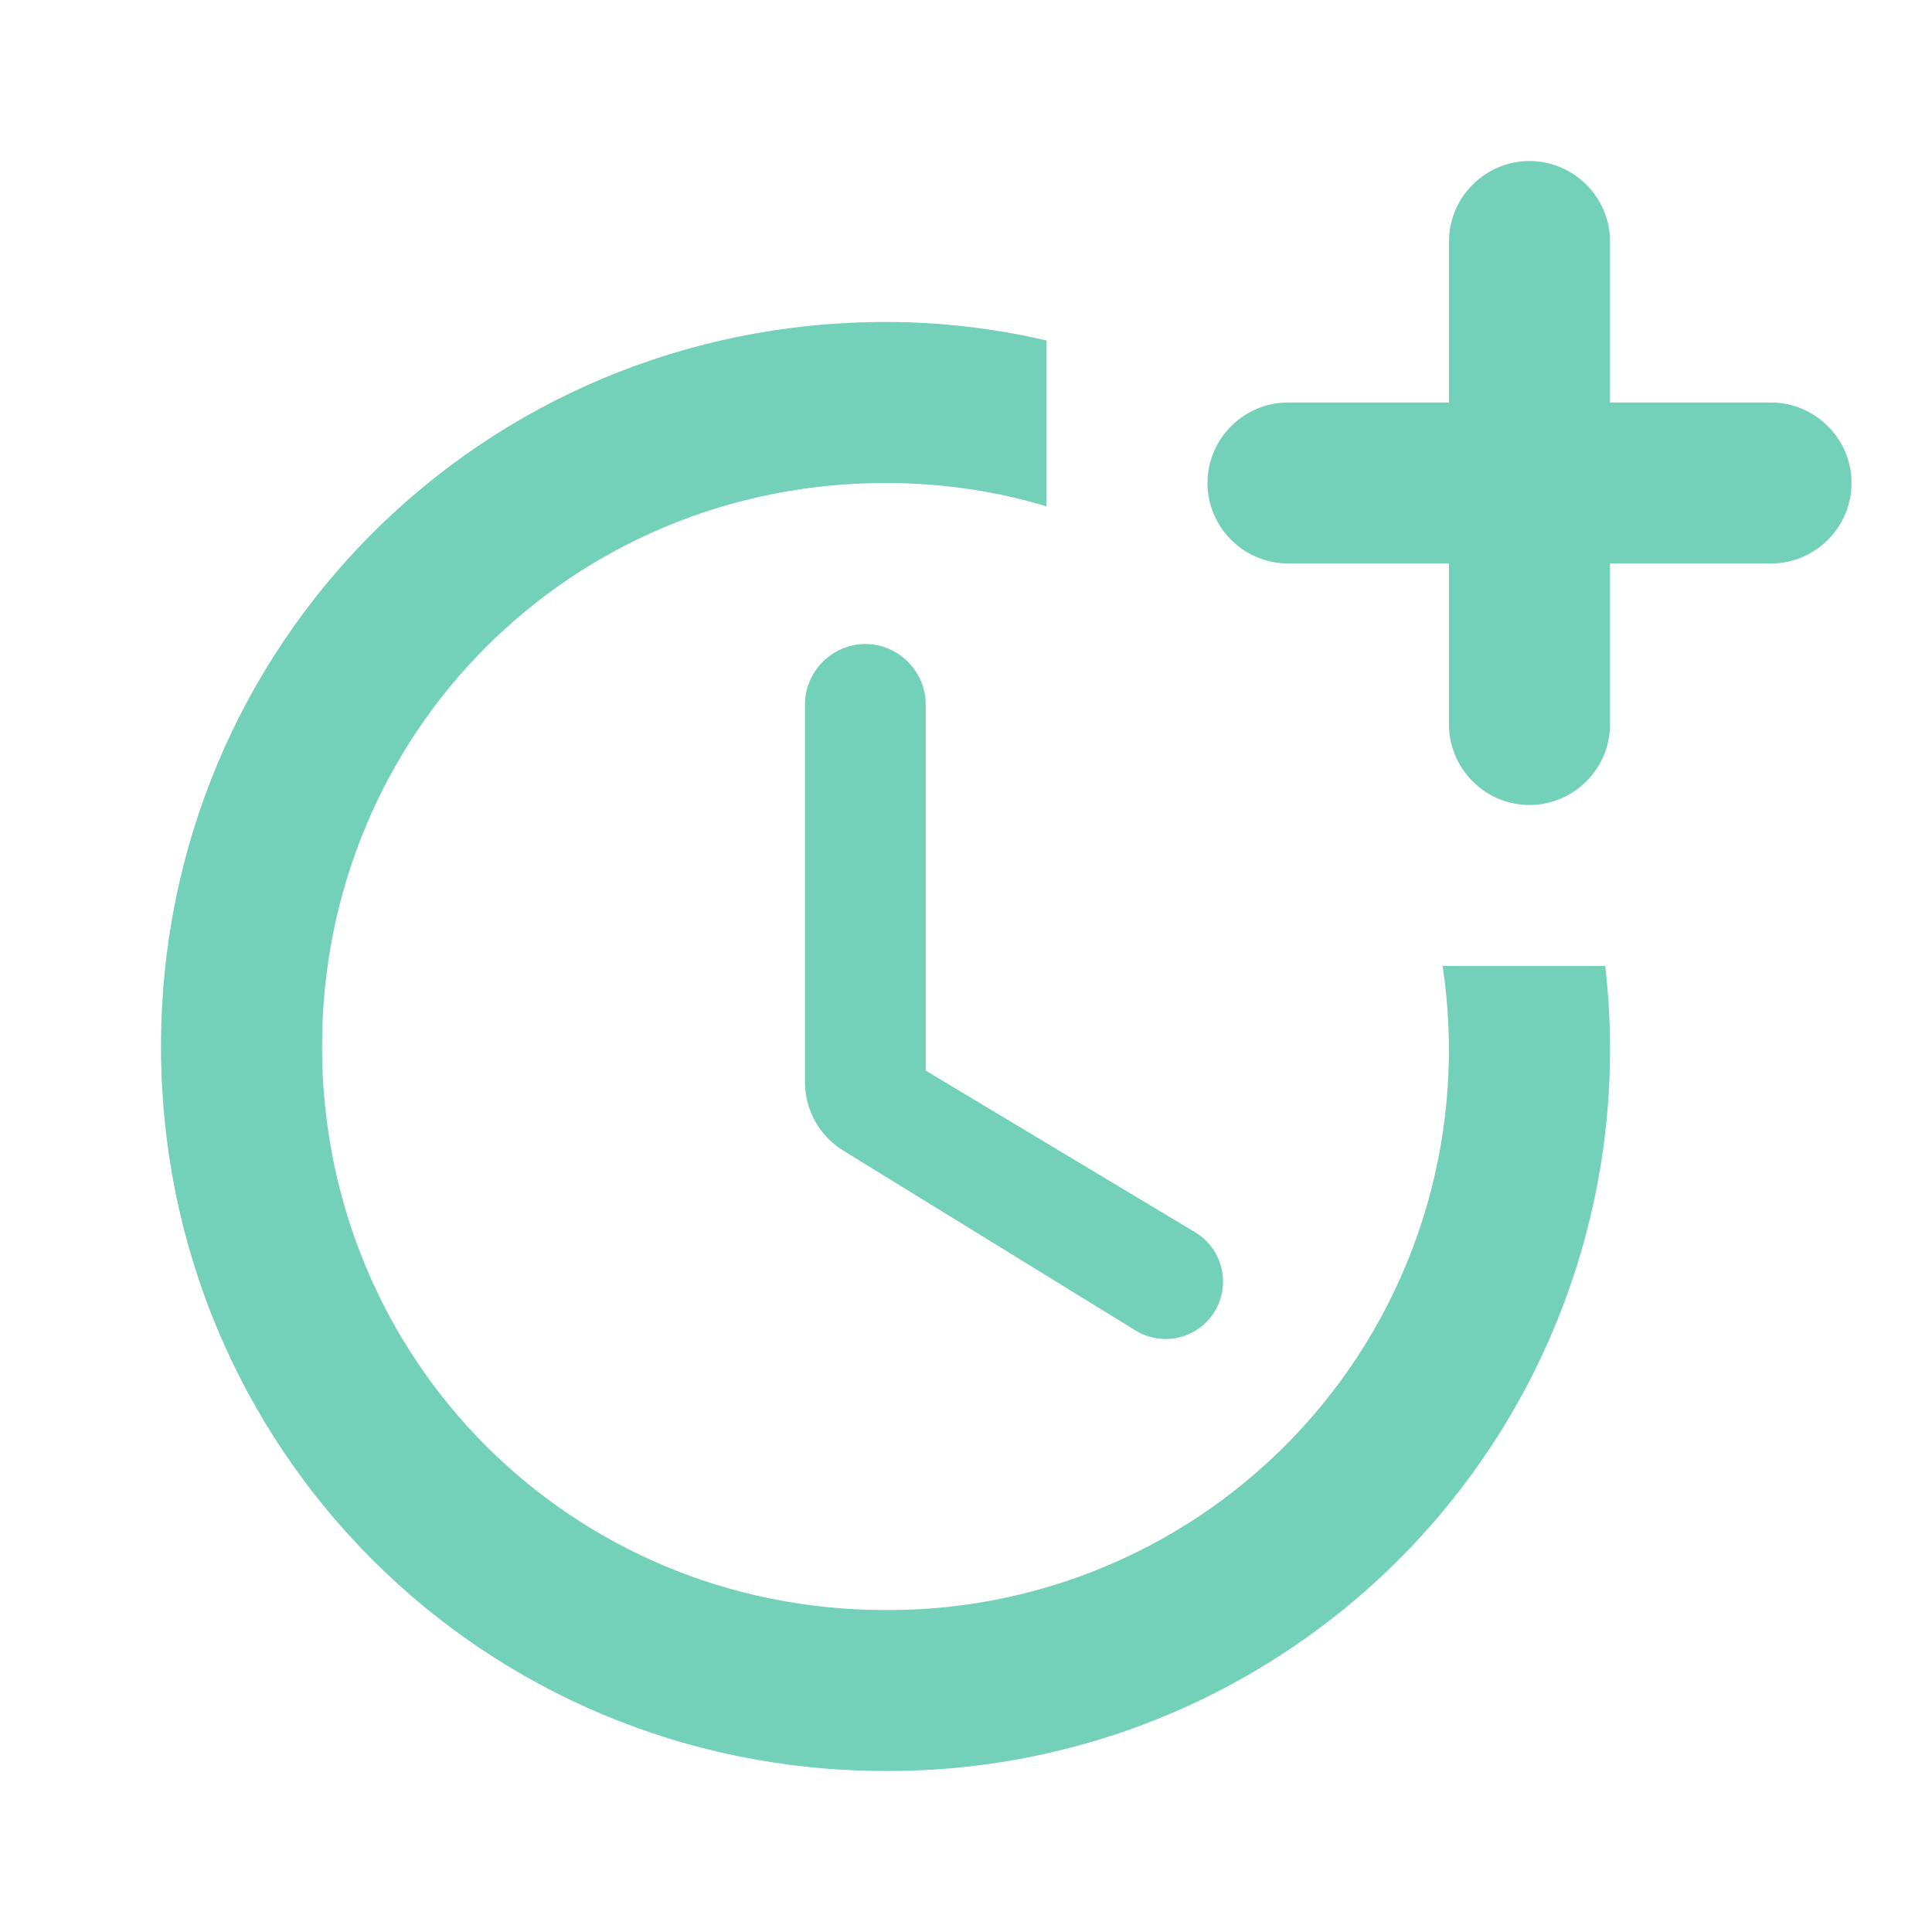
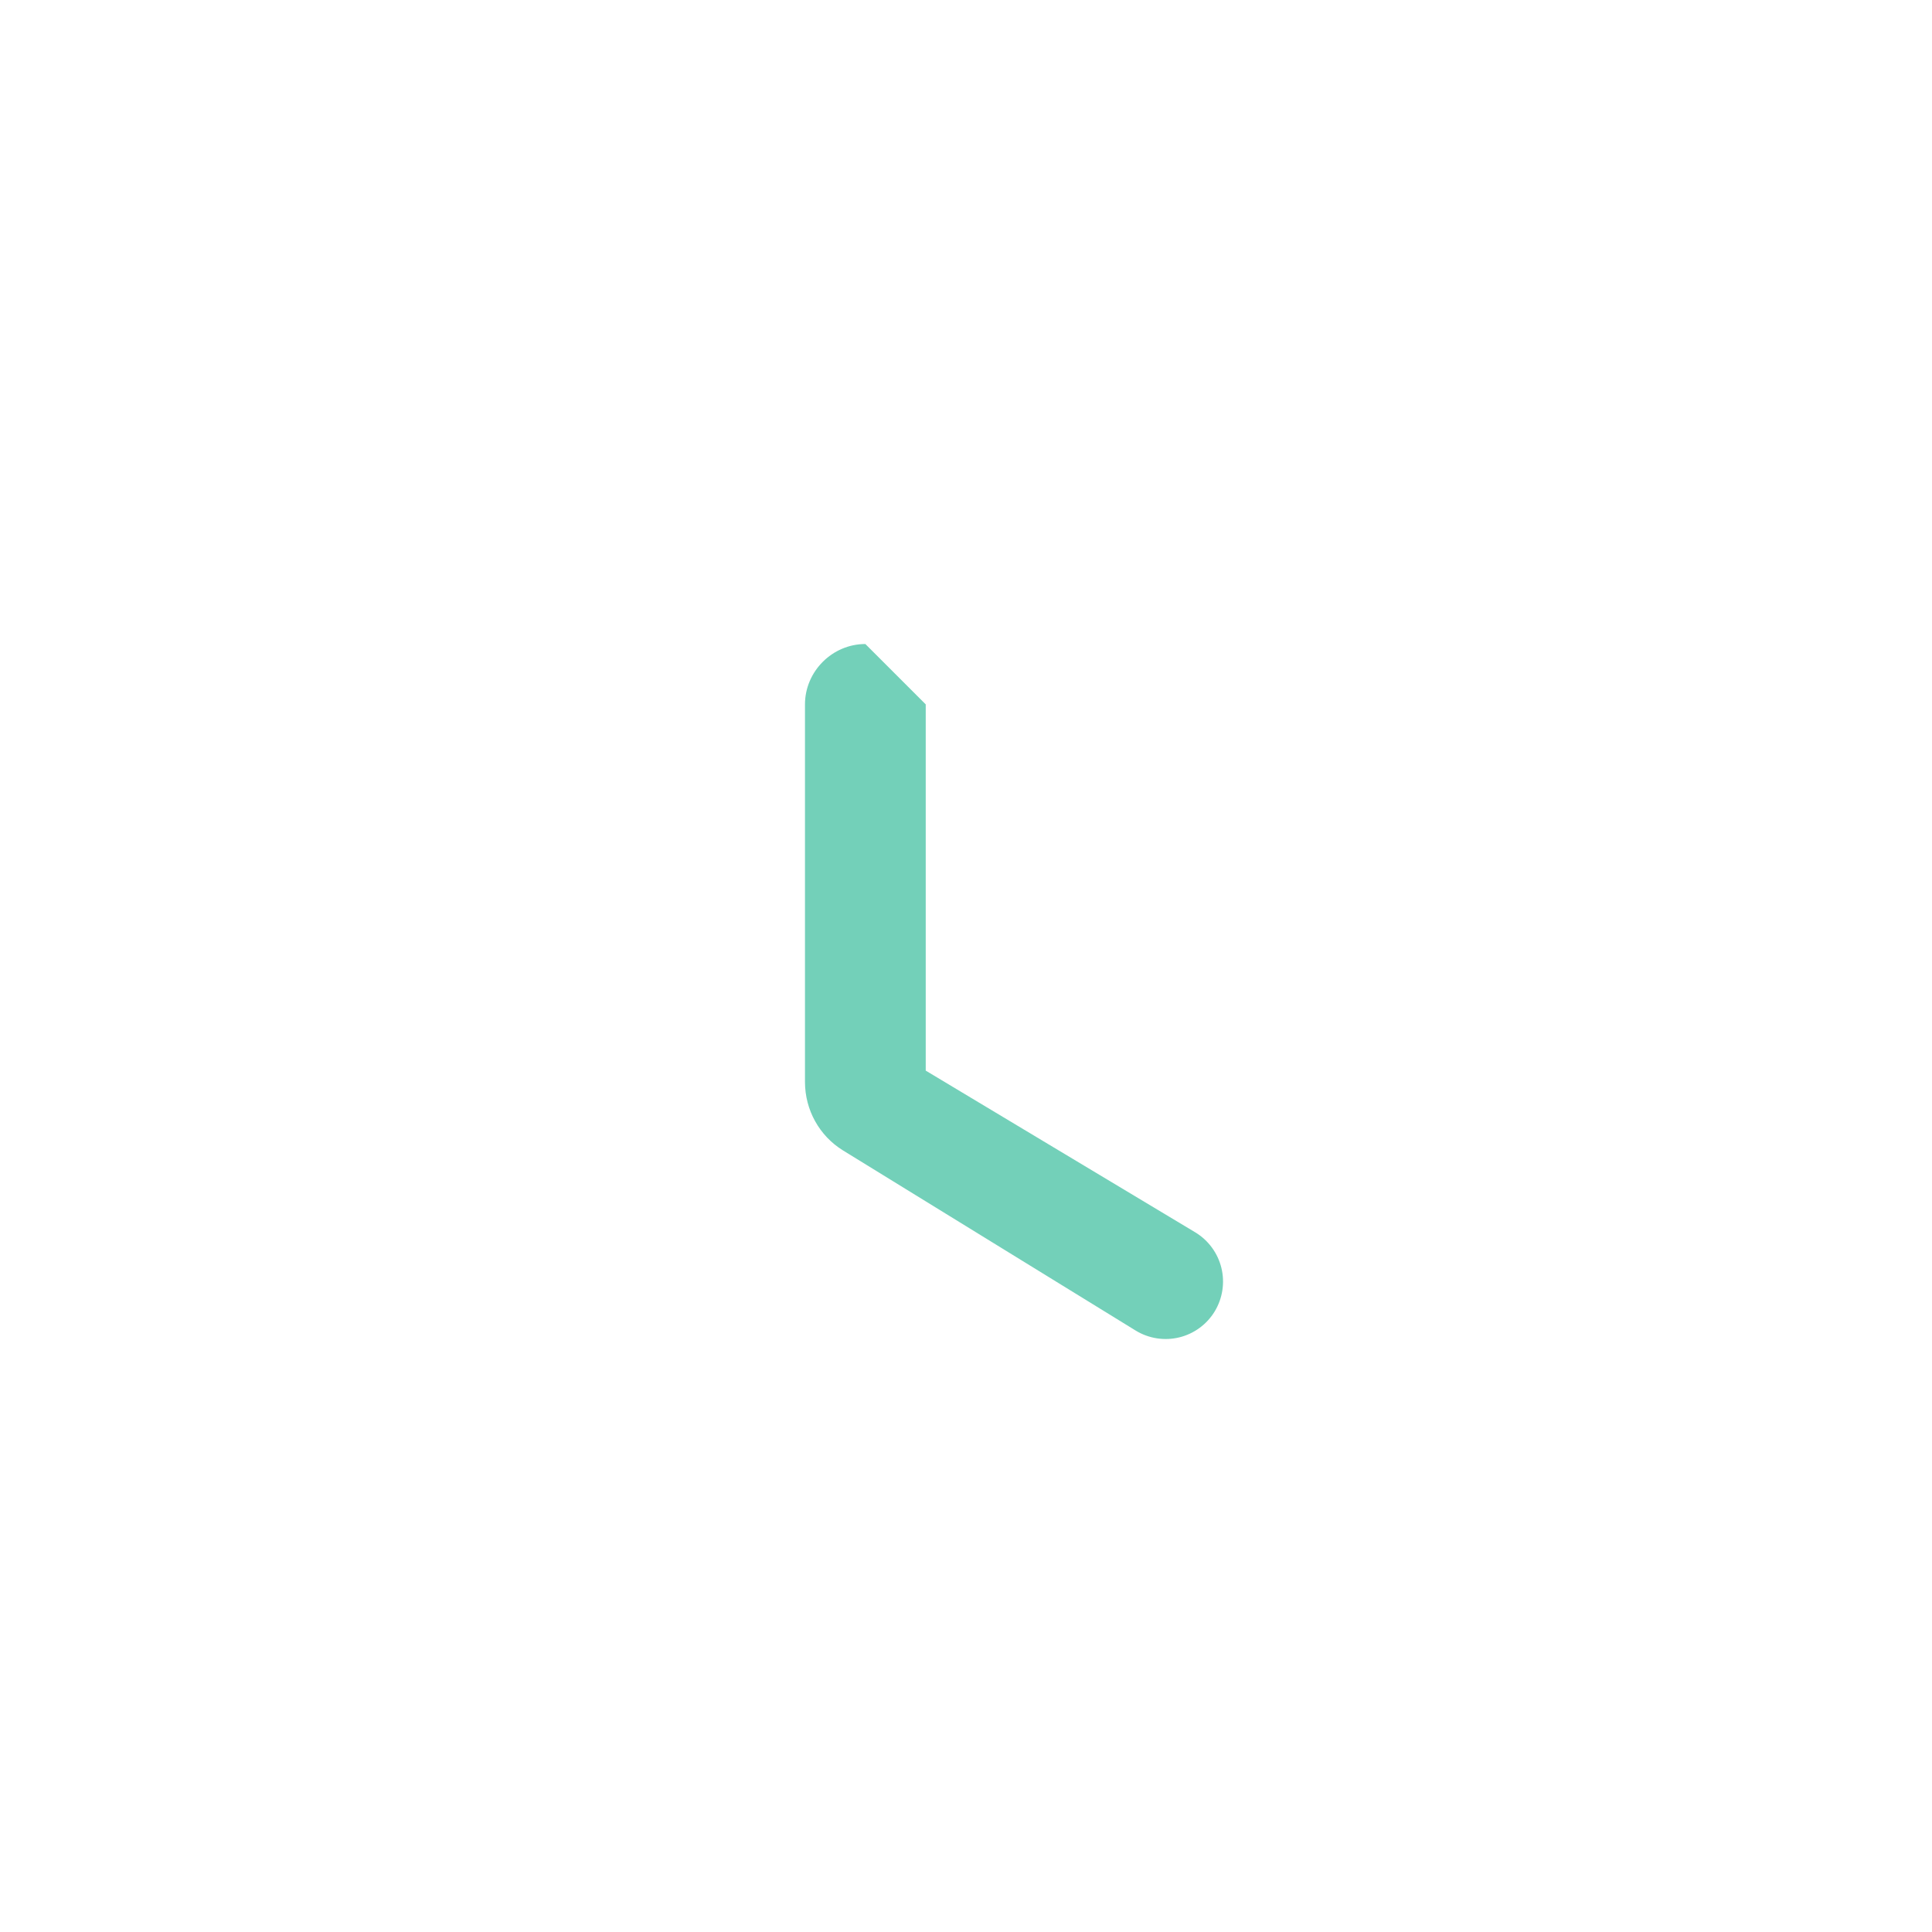
<svg xmlns="http://www.w3.org/2000/svg" width="32" height="32" viewBox="0 0 32 32" fill="none">
-   <path d="M14.333 10.667C13.786 10.667 13.333 11.12 13.333 11.667V17.92C13.333 18.387 13.573 18.813 13.96 19.053L18.813 22.04C19.029 22.171 19.288 22.211 19.533 22.151C19.778 22.091 19.989 21.936 20.12 21.72C20.25 21.504 20.29 21.245 20.23 21C20.17 20.755 20.015 20.544 19.8 20.413L15.333 17.733V11.667C15.333 11.12 14.88 10.667 14.333 10.667Z" fill="#73D0B9" />
-   <path d="M23.894 16C24.095 17.325 24.006 18.678 23.634 19.966C23.262 21.254 22.615 22.445 21.738 23.459C20.861 24.473 19.775 25.285 18.554 25.838C17.334 26.392 16.007 26.675 14.667 26.667C9.467 26.667 5.334 22.533 5.334 17.333C5.334 12.133 9.467 8 14.667 8C15.6 8 16.494 8.133 17.334 8.387V5.64C16.48 5.44 15.587 5.333 14.667 5.333C8 5.333 2.667 10.667 2.667 17.333C2.667 24 8 29.333 14.667 29.333C16.357 29.34 18.03 28.989 19.574 28.302C21.118 27.615 22.499 26.608 23.626 25.348C24.753 24.088 25.599 22.603 26.109 20.992C26.62 19.38 26.783 17.679 26.587 16H23.894Z" fill="#73D0B9" />
-   <path d="M29.333 6.667H26.667V4C26.667 3.267 26.067 2.667 25.333 2.667C24.6 2.667 24 3.267 24 4V6.667H21.333C20.6 6.667 20 7.267 20 8C20 8.733 20.6 9.333 21.333 9.333H24V12C24 12.733 24.6 13.333 25.333 13.333C26.067 13.333 26.667 12.733 26.667 12V9.333H29.333C30.067 9.333 30.667 8.733 30.667 8C30.667 7.267 30.067 6.667 29.333 6.667Z" fill="#73D0B9" />
+   <path d="M14.333 10.667C13.786 10.667 13.333 11.12 13.333 11.667V17.92C13.333 18.387 13.573 18.813 13.96 19.053L18.813 22.04C19.029 22.171 19.288 22.211 19.533 22.151C19.778 22.091 19.989 21.936 20.12 21.72C20.25 21.504 20.29 21.245 20.23 21C20.17 20.755 20.015 20.544 19.8 20.413L15.333 17.733V11.667Z" fill="#73D0B9" />
</svg>